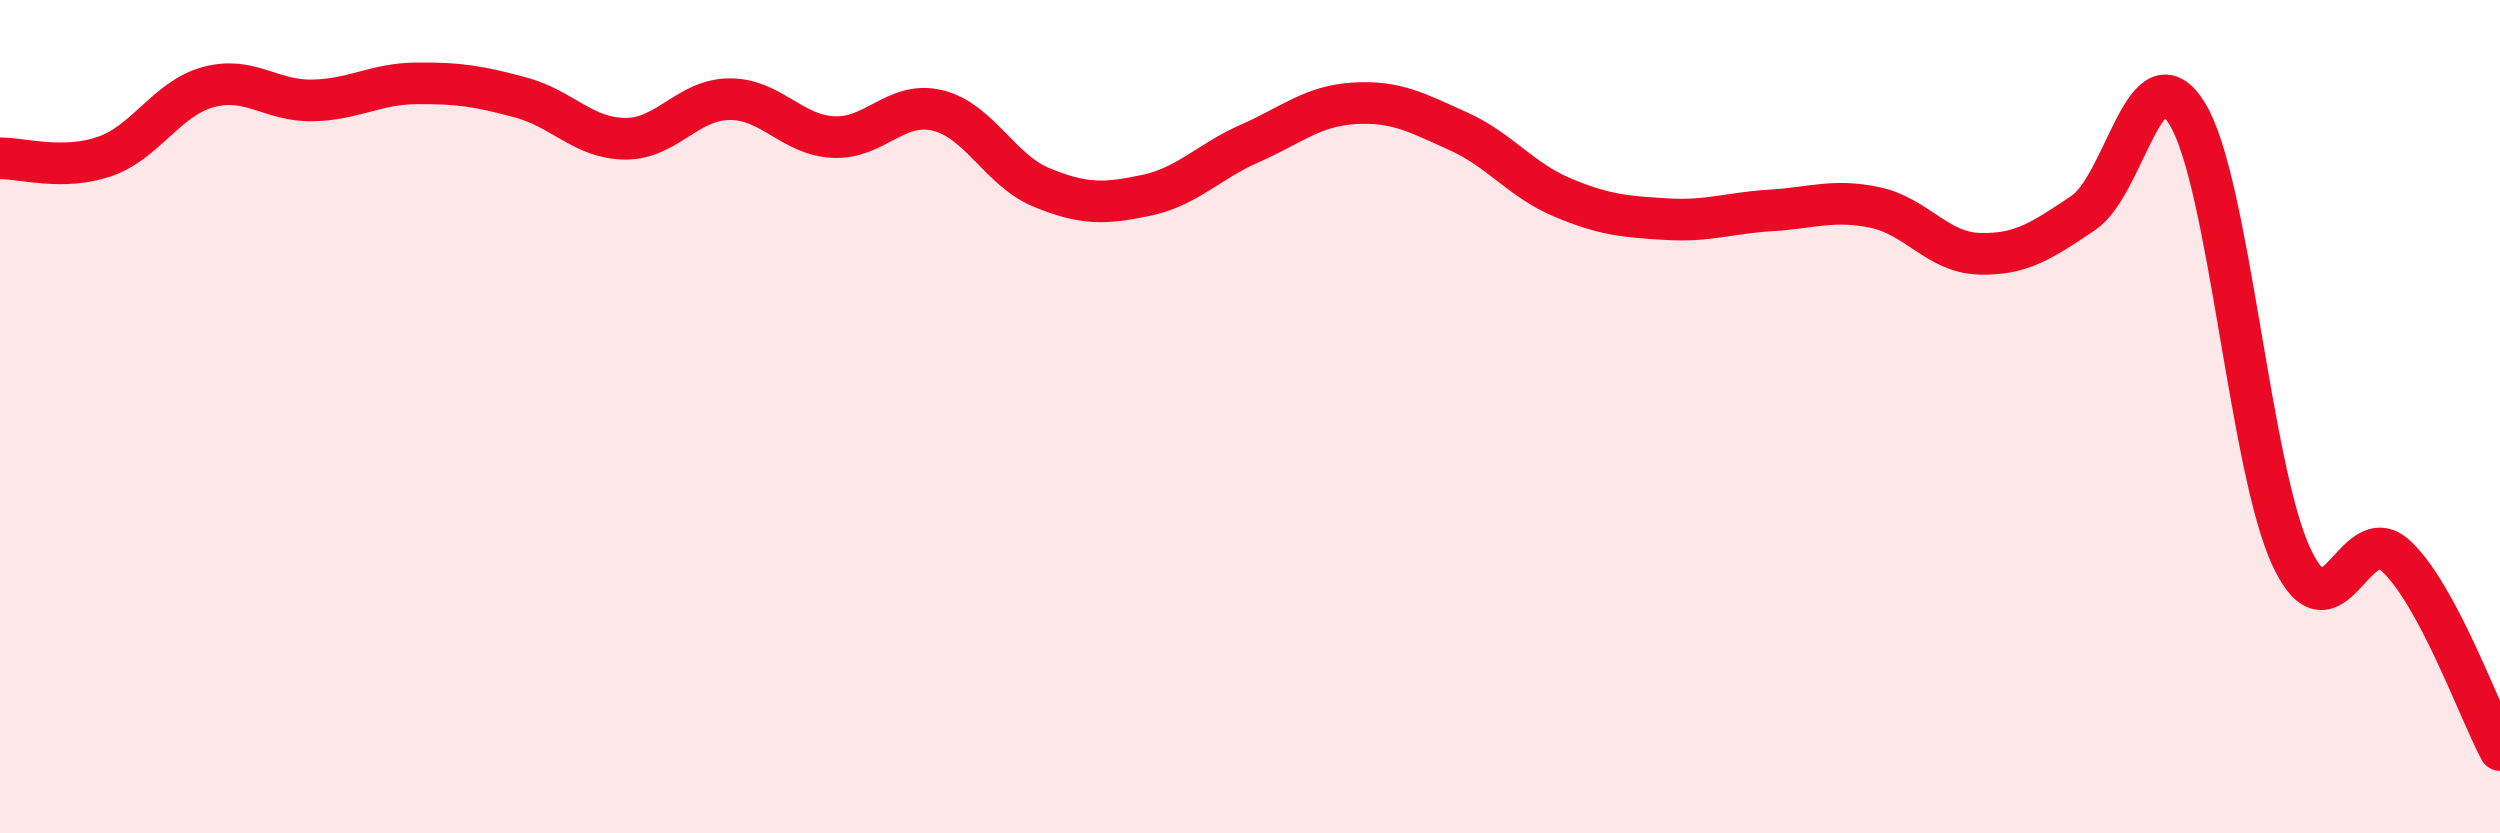
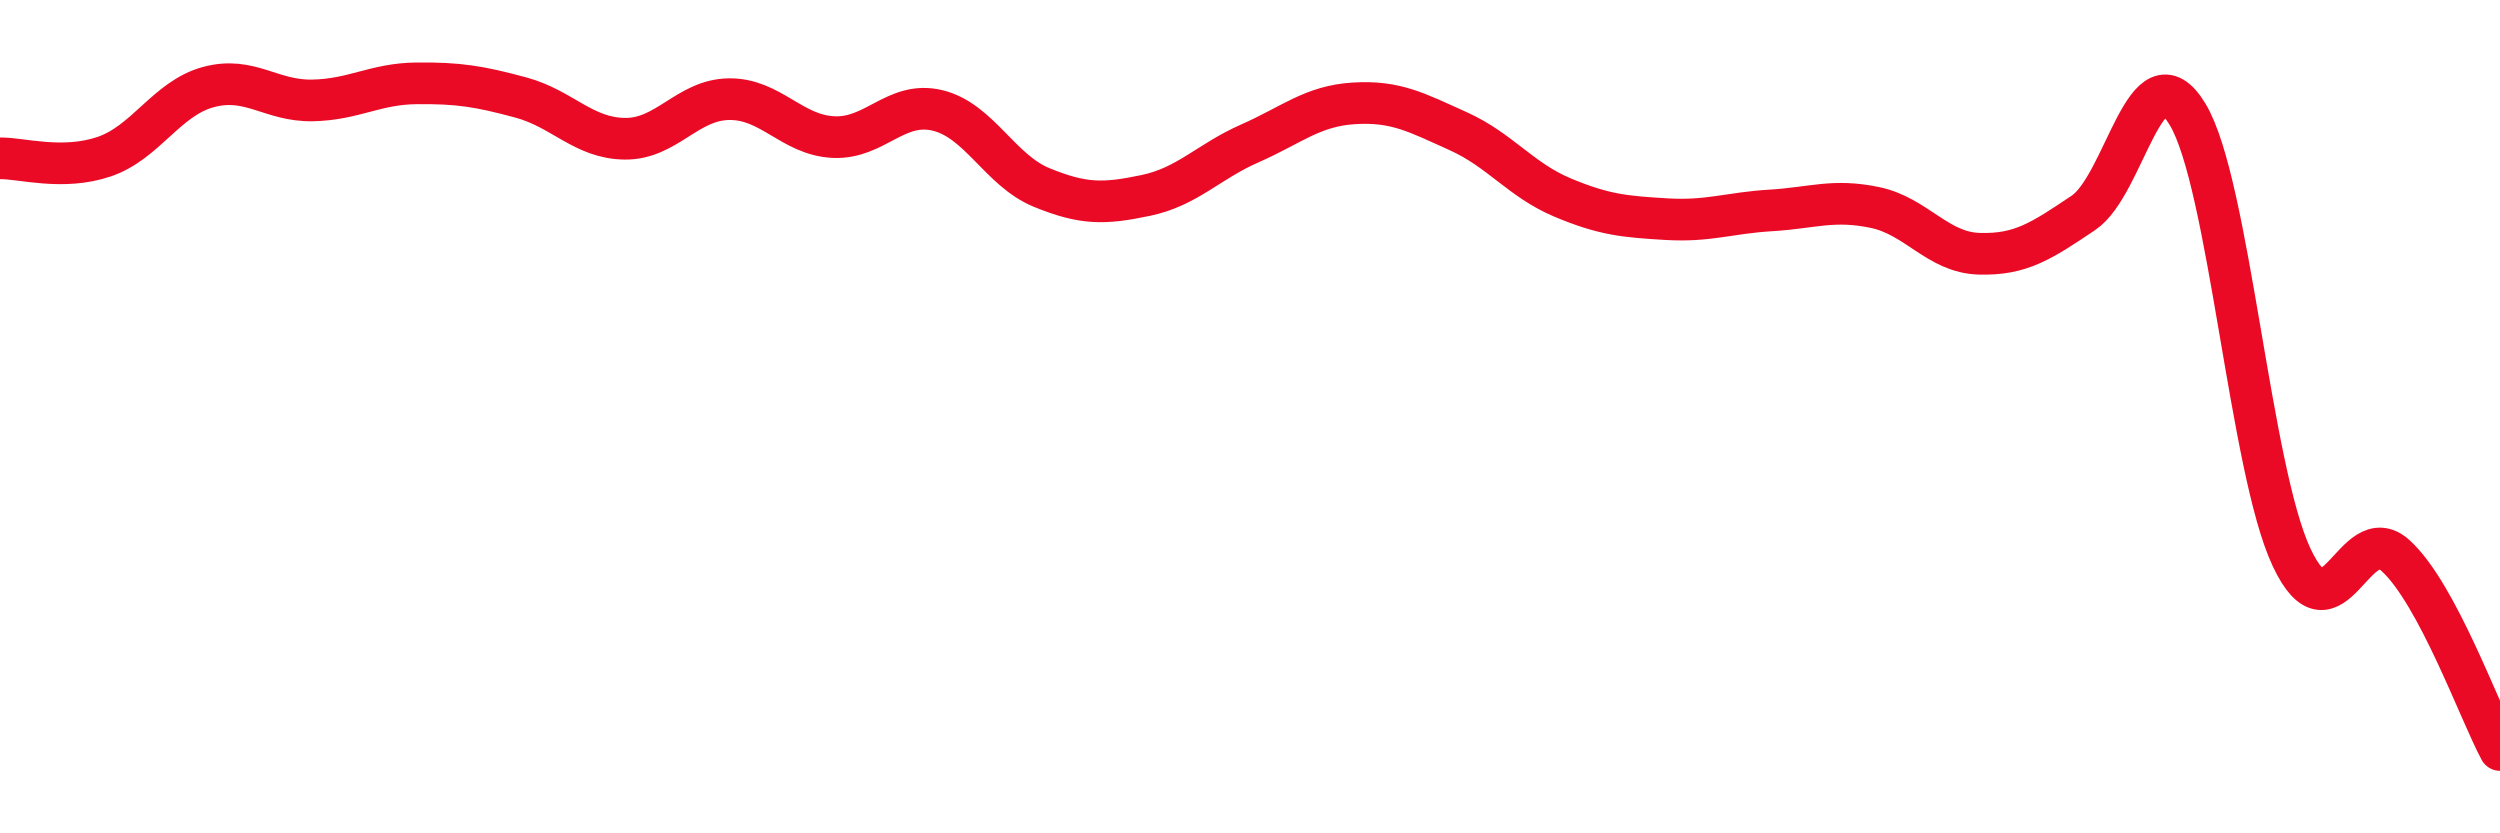
<svg xmlns="http://www.w3.org/2000/svg" width="60" height="20" viewBox="0 0 60 20">
-   <path d="M 0,3.8 C 0.5,3.79 1.5,4.1 2.5,3.76 C 3.5,3.42 4,2.36 5,2.09 C 6,1.82 6.5,2.43 7.5,2.41 C 8.5,2.39 9,2.01 10,2 C 11,1.99 11.5,2.07 12.5,2.34 C 13.5,2.61 14,3.32 15,3.33 C 16,3.34 16.5,2.39 17.5,2.38 C 18.5,2.37 19,3.24 20,3.29 C 21,3.34 21.5,2.41 22.5,2.65 C 23.5,2.89 24,4.09 25,4.5 C 26,4.91 26.5,4.9 27.5,4.69 C 28.5,4.48 29,3.88 30,3.44 C 31,3 31.5,2.54 32.5,2.48 C 33.5,2.42 34,2.7 35,3.15 C 36,3.6 36.5,4.32 37.5,4.74 C 38.5,5.16 39,5.2 40,5.26 C 41,5.32 41.5,5.11 42.5,5.05 C 43.5,4.99 44,4.77 45,4.98 C 46,5.19 46.5,6.06 47.5,6.09 C 48.5,6.12 49,5.78 50,5.11 C 51,4.44 51.5,1.09 52.5,2.74 C 53.5,4.39 54,11.26 55,13.38 C 56,15.5 56.5,12.42 57.5,13.34 C 58.5,14.26 59.5,17.07 60,18L60 20L0 20Z" fill="#EB0A25" opacity="0.1" stroke-linecap="round" stroke-linejoin="round" />
  <path d="M 0,3.8 C 0.5,3.79 1.5,4.1 2.5,3.76 C 3.5,3.42 4,2.36 5,2.09 C 6,1.82 6.5,2.43 7.5,2.41 C 8.5,2.39 9,2.01 10,2 C 11,1.99 11.5,2.07 12.5,2.34 C 13.5,2.61 14,3.32 15,3.33 C 16,3.34 16.5,2.39 17.5,2.38 C 18.5,2.37 19,3.24 20,3.29 C 21,3.34 21.5,2.41 22.5,2.65 C 23.5,2.89 24,4.09 25,4.5 C 26,4.91 26.5,4.9 27.5,4.69 C 28.5,4.48 29,3.88 30,3.44 C 31,3 31.5,2.54 32.5,2.48 C 33.5,2.42 34,2.7 35,3.15 C 36,3.6 36.5,4.32 37.5,4.74 C 38.5,5.16 39,5.2 40,5.26 C 41,5.32 41.5,5.11 42.5,5.05 C 43.5,4.99 44,4.77 45,4.98 C 46,5.19 46.5,6.06 47.5,6.09 C 48.5,6.12 49,5.78 50,5.11 C 51,4.44 51.5,1.09 52.5,2.74 C 53.5,4.39 54,11.26 55,13.38 C 56,15.5 56.5,12.42 57.5,13.34 C 58.5,14.26 59.5,17.07 60,18" stroke="#EB0A25" stroke-width="1" fill="none" stroke-linecap="round" stroke-linejoin="round" />
</svg>